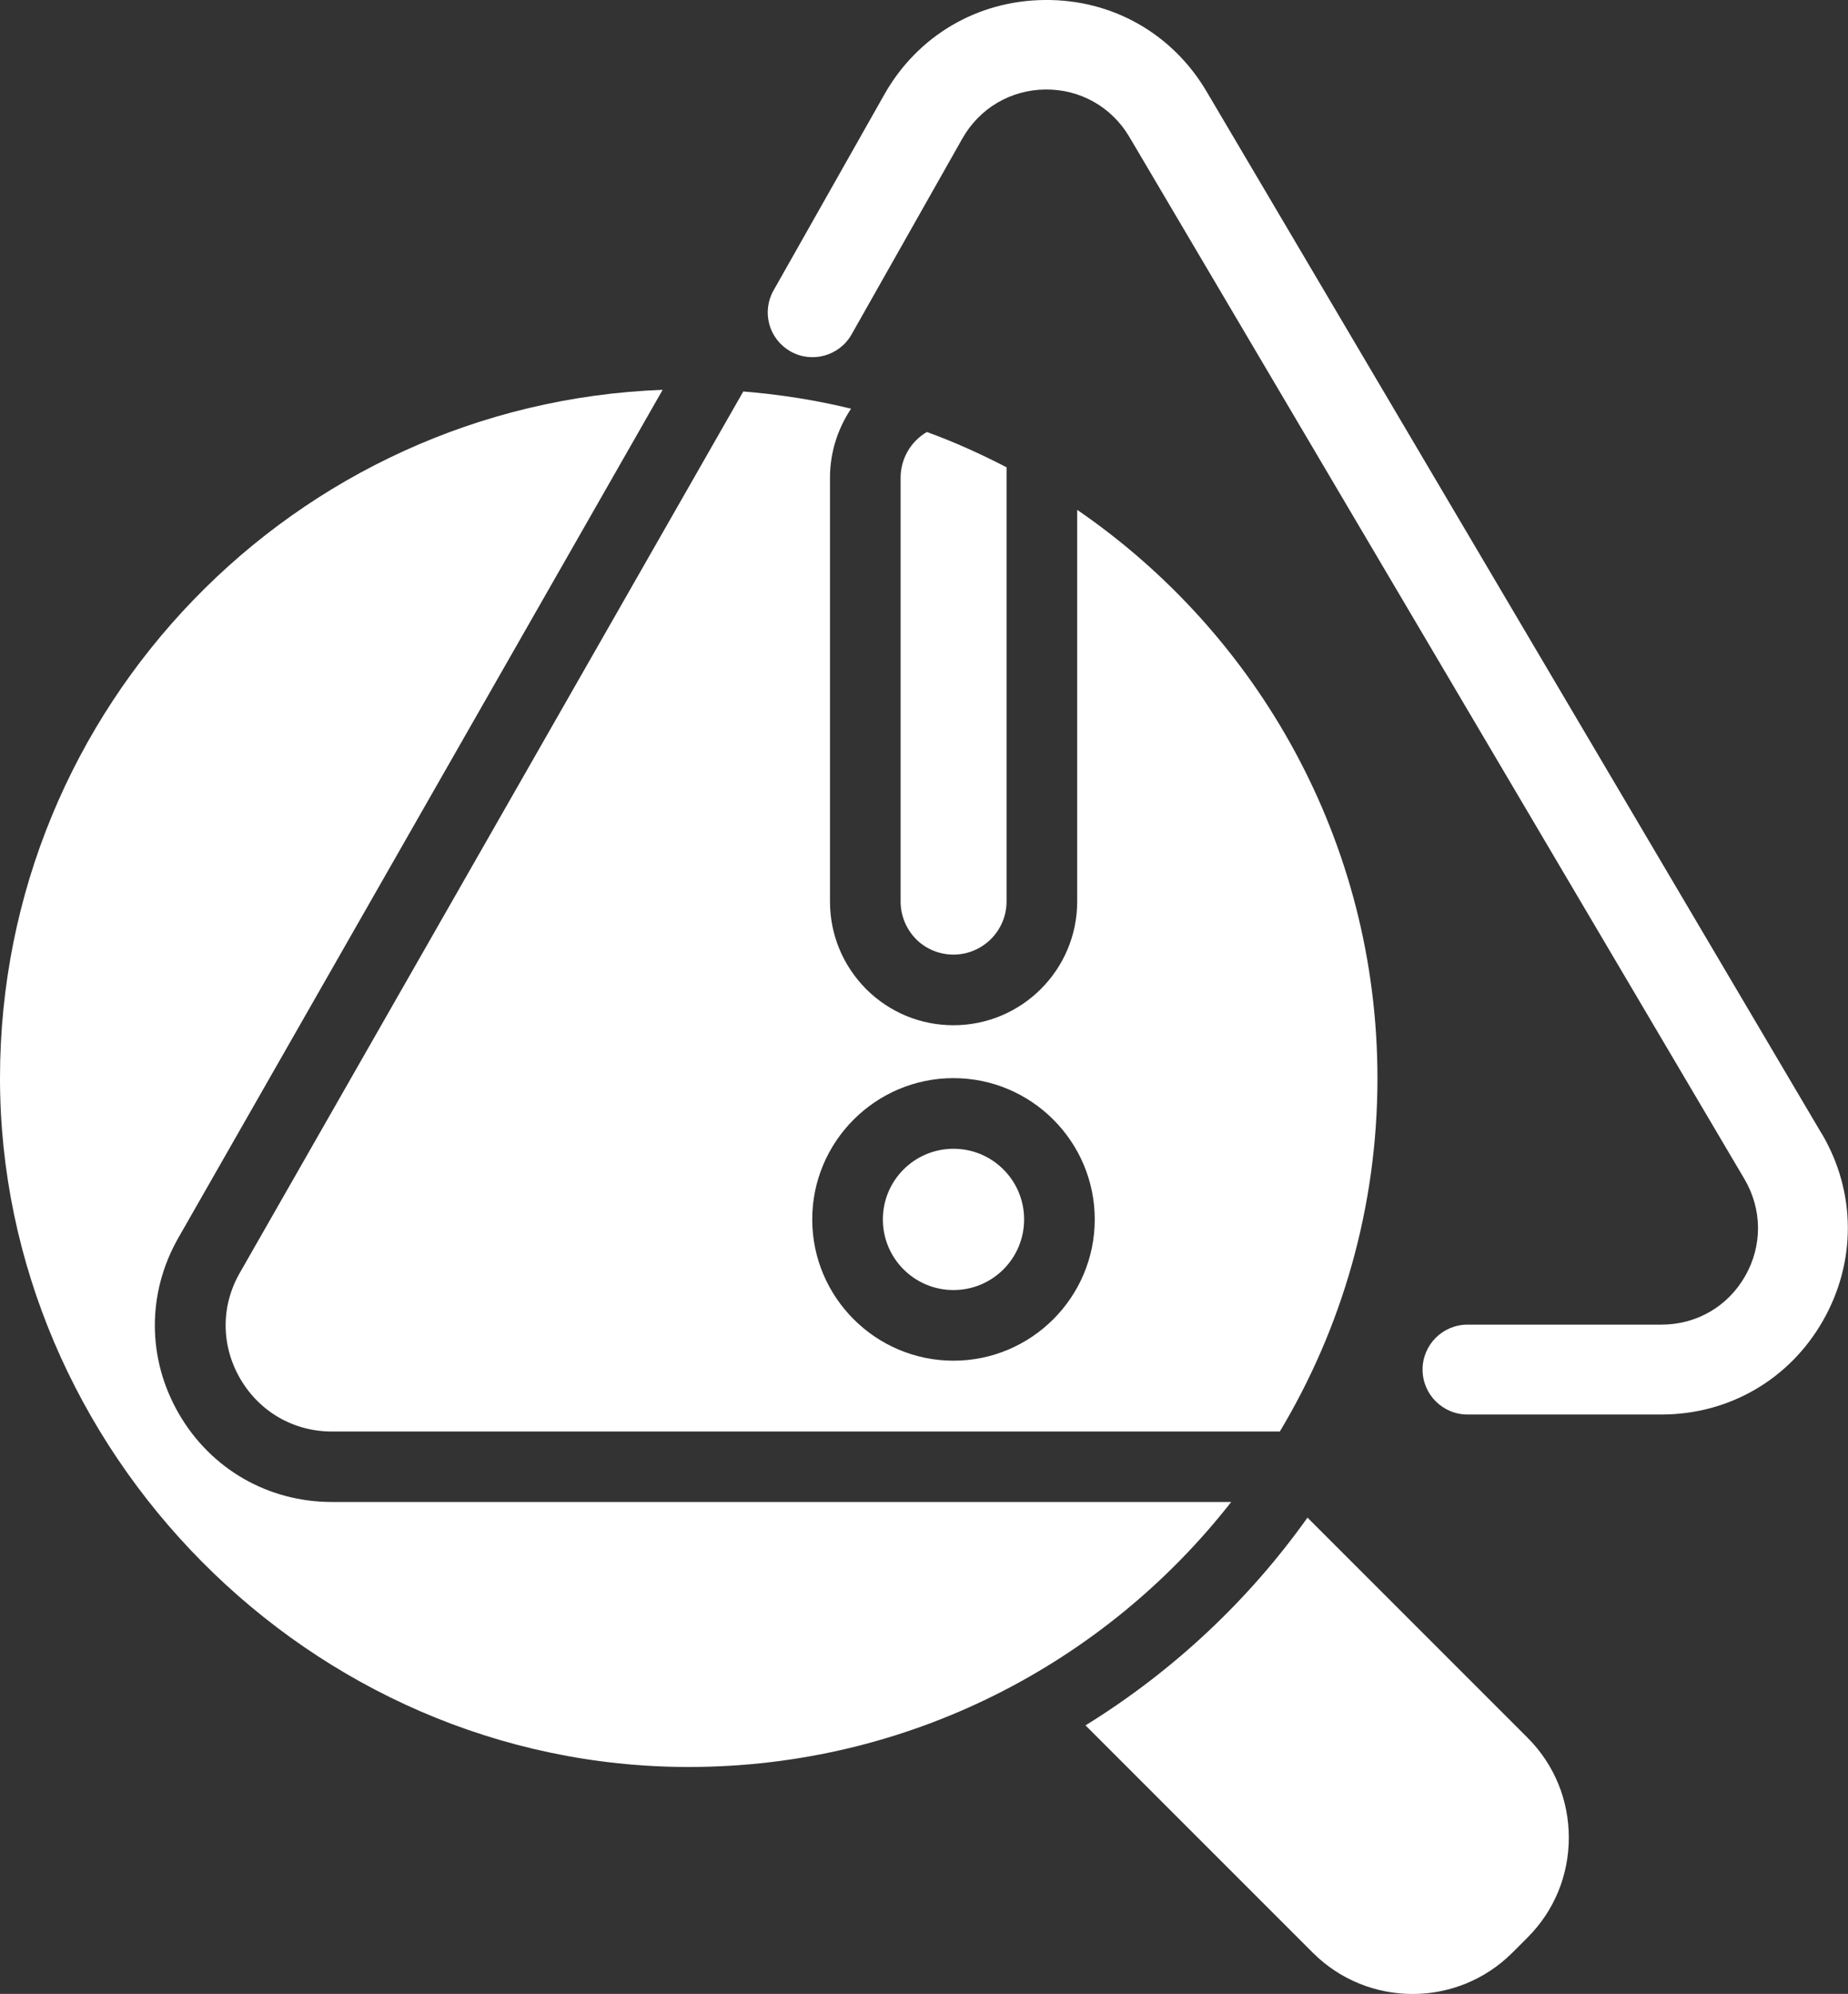
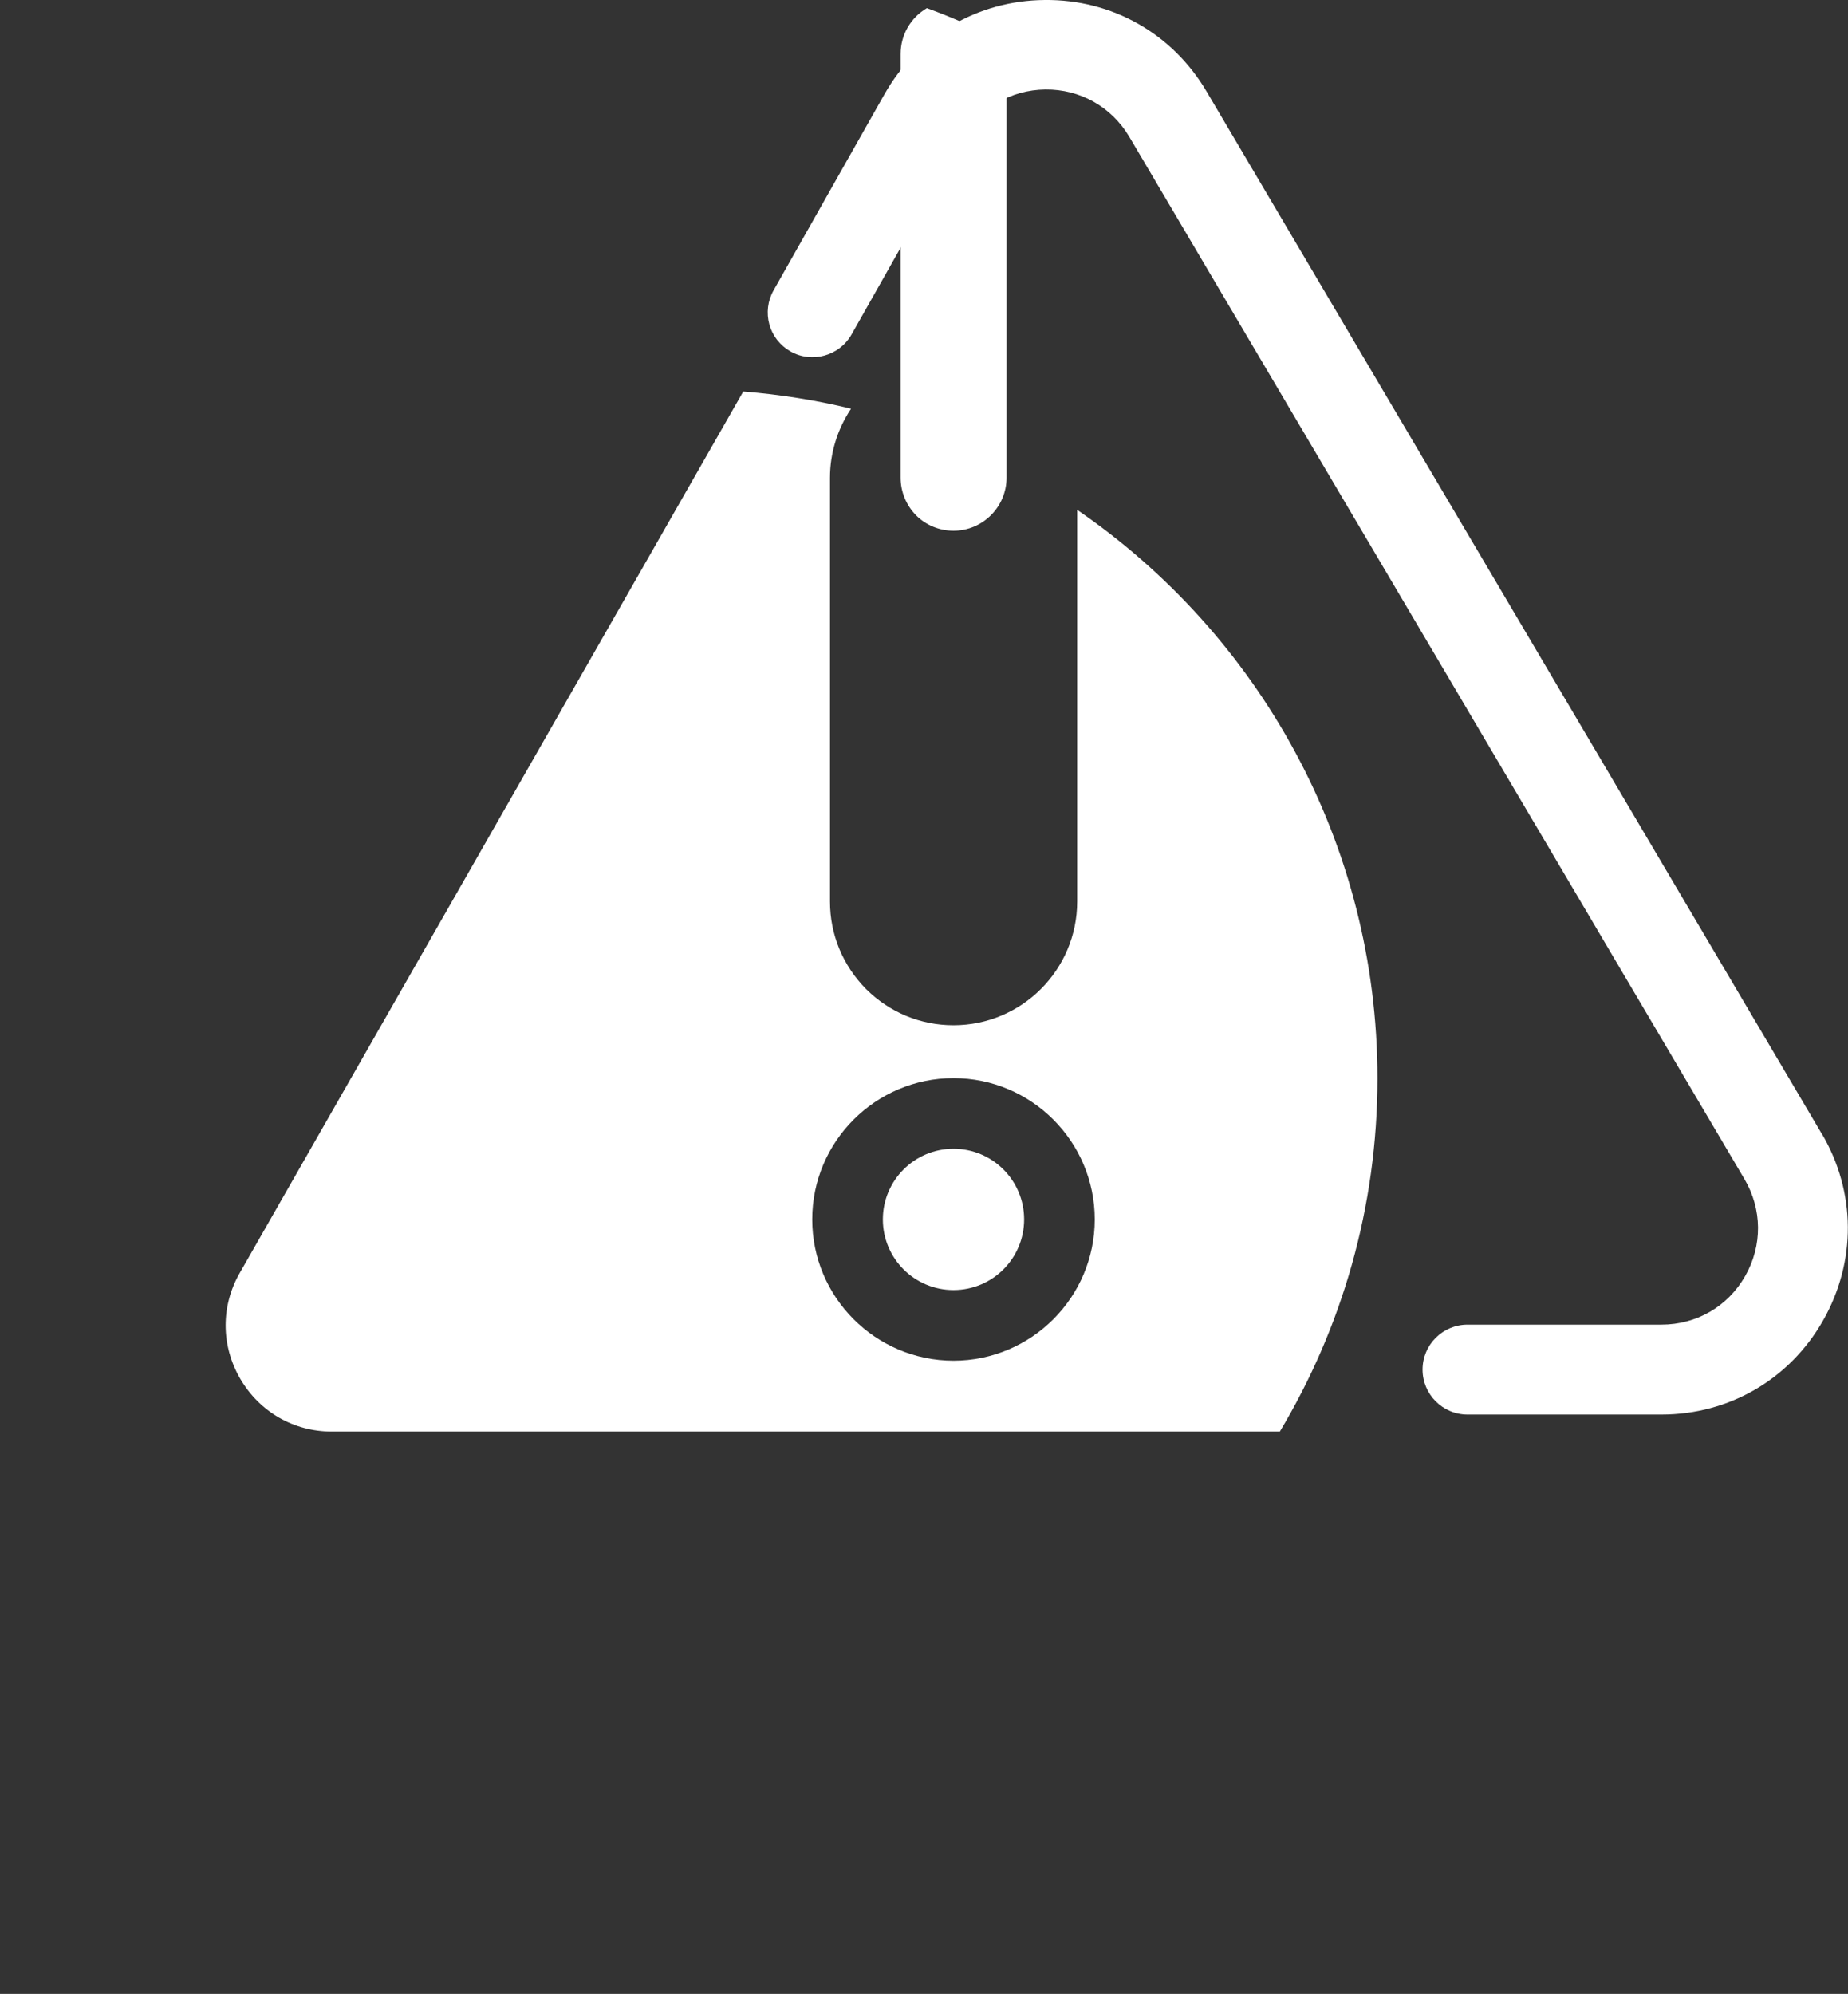
<svg xmlns="http://www.w3.org/2000/svg" id="uuid-55e3eb35-4d87-4965-a7cb-9bd113f3b330" data-name="Laag 2" viewBox="0 0 99.95 107.82">
  <rect x="0" y="0" width="99.95" height="107.82" fill="#333333" stroke="none" />
  <defs>
    <style>
      .uuid-091c4771-c2f6-4e97-b503-dc47db47fd67 {
        fill: #fff;
      }
    </style>
  </defs>
  <g id="uuid-d5122786-ff6b-49f7-a991-ce426fe1c894" data-name="—ÎÓÈ_1">
    <g>
      <path class="uuid-091c4771-c2f6-4e97-b503-dc47db47fd67" d="M58.26,48.75c0,3.69-3,6.69-6.69,6.69-1.78,0-3.45-.69-4.72-1.95-1.27-1.28-1.96-2.96-1.96-4.74v-22.92c0-1.36.42-2.65,1.14-3.73-1.89-.46-3.84-.77-5.83-.93l-27.23,47.66c-1.03,1.79-1.02,3.93.02,5.72,1.04,1.79,2.89,2.86,4.96,2.86h51.27c3.35-5.59,5.28-12.12,5.28-19.1,0-12.75-6.44-24.02-16.24-30.74v21.19ZM51.57,73.58c-4.21,0-7.64-3.43-7.64-7.64s3.43-7.64,7.64-7.64,7.64,3.43,7.64,7.64-3.43,7.64-7.64,7.64Z" />
      <path class="uuid-091c4771-c2f6-4e97-b503-dc47db47fd67" d="M51.57,62.12c-2.11,0-3.82,1.71-3.82,3.82s1.71,3.82,3.82,3.82,3.82-1.71,3.82-3.82-1.71-3.82-3.82-3.82Z" />
-       <path class="uuid-091c4771-c2f6-4e97-b503-dc47db47fd67" d="M48.71,25.83v22.92c0,.76.3,1.49.84,2.04.53.53,1.26.83,2.02.83,1.58,0,2.87-1.29,2.87-2.87v-23.48c-1.39-.72-2.82-1.37-4.31-1.91-.87.51-1.42,1.44-1.42,2.48Z" />
-       <path class="uuid-091c4771-c2f6-4e97-b503-dc47db47fd67" d="M70.72,82.06c-3.2,4.5-7.3,8.33-12.01,11.24l12.29,12.29c2.98,2.98,7.82,2.98,10.8,0l.82-.82c1.44-1.44,2.23-3.36,2.23-5.4s-.79-3.96-2.23-5.4l-11.9-11.9Z" />
-       <path class="uuid-091c4771-c2f6-4e97-b503-dc47db47fd67" d="M66.59,81.22H17.95c-3.45,0-6.54-1.78-8.27-4.76-1.73-2.98-1.74-6.54-.03-9.53l26.19-45.85C15.95,21.82,0,38.23,0,58.3s16.71,37.25,37.25,37.25c11.9,0,22.52-5.61,29.34-14.33Z" />
+       <path class="uuid-091c4771-c2f6-4e97-b503-dc47db47fd67" d="M48.71,25.83c0,.76.3,1.49.84,2.04.53.53,1.26.83,2.02.83,1.58,0,2.87-1.29,2.87-2.87v-23.48c-1.39-.72-2.82-1.37-4.31-1.91-.87.51-1.42,1.44-1.42,2.48Z" />
      <path class="uuid-091c4771-c2f6-4e97-b503-dc47db47fd67" d="M98.53,61.31L65.26,4.95C63.41,1.81,60.14-.04,56.5,0c-3.64.03-6.88,1.94-8.67,5.11l-5.99,10.59c-.32.56-.4,1.22-.23,1.84.17.62.58,1.14,1.14,1.46,1.16.66,2.65.25,3.31-.92l5.99-10.59c.93-1.64,2.61-2.63,4.49-2.65,1.88-.02,3.58.94,4.54,2.56l33.27,56.36c.96,1.63.98,3.59.04,5.24-.94,1.65-2.63,2.63-4.53,2.63h-10.49c-1.34,0-2.43,1.09-2.43,2.43s1.09,2.43,2.43,2.43h10.49c3.66,0,6.93-1.9,8.74-5.08,1.81-3.18,1.79-6.96-.07-10.11Z" />
    </g>
  </g>
</svg>